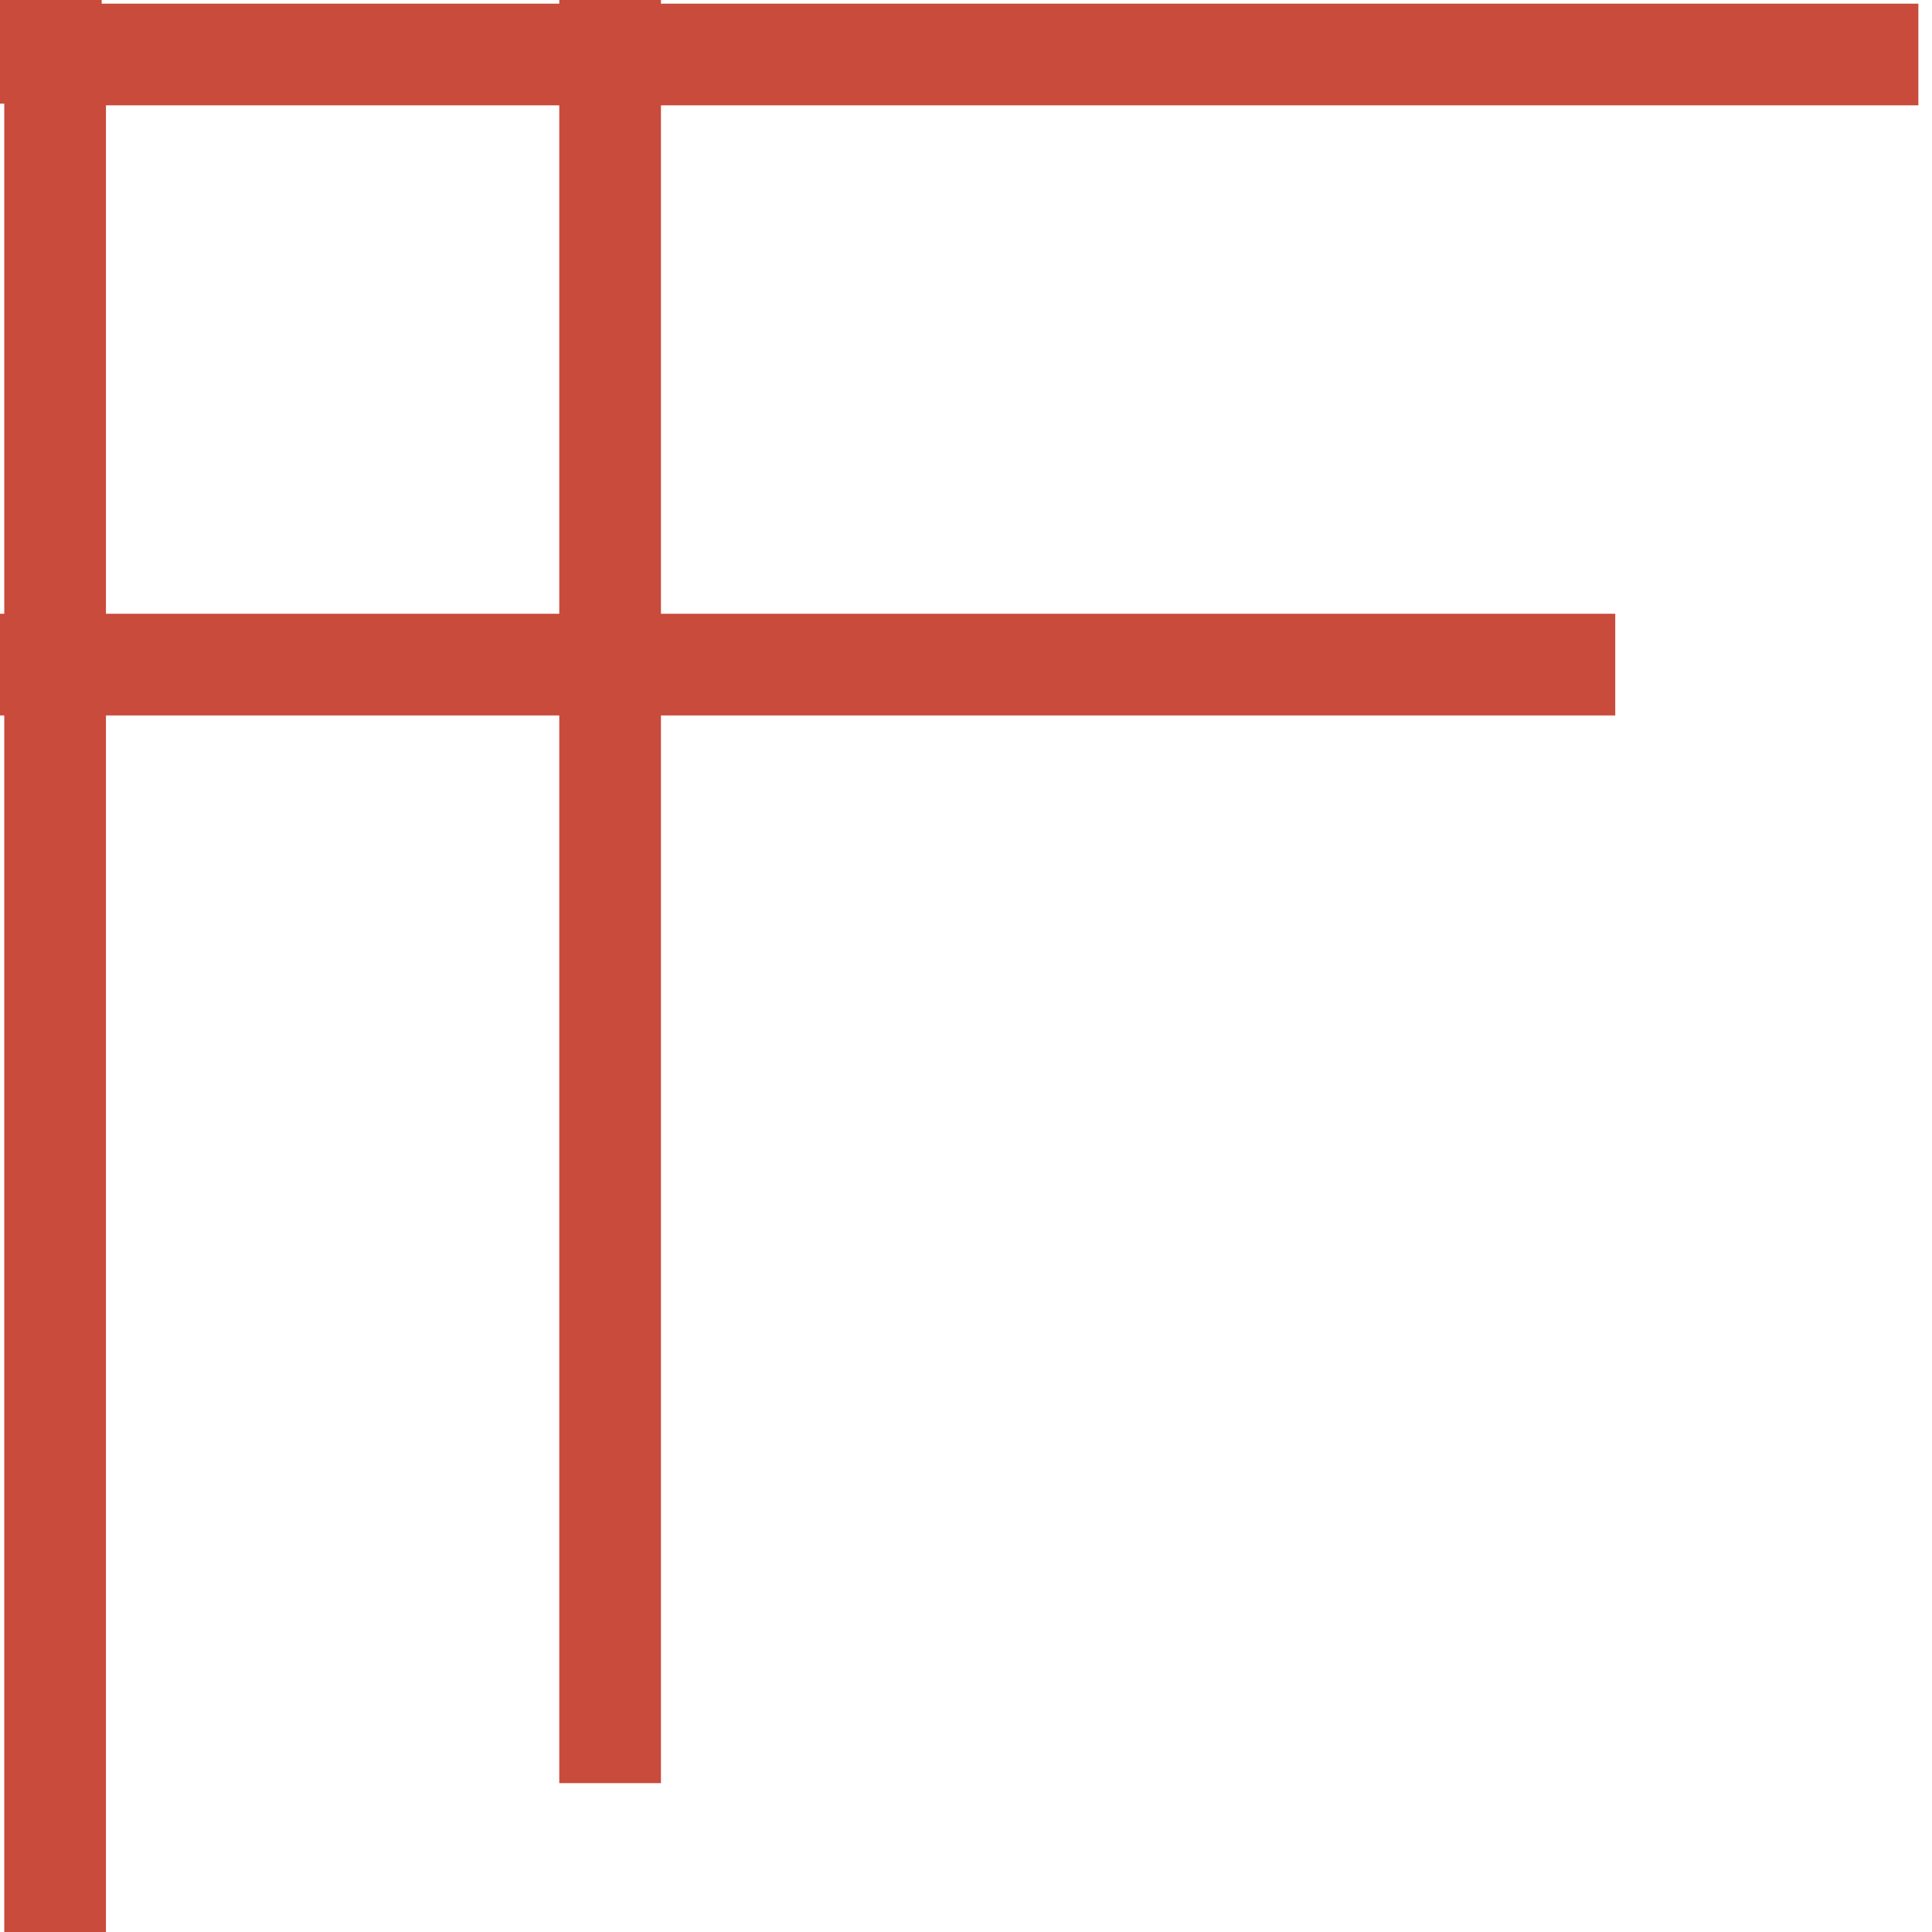
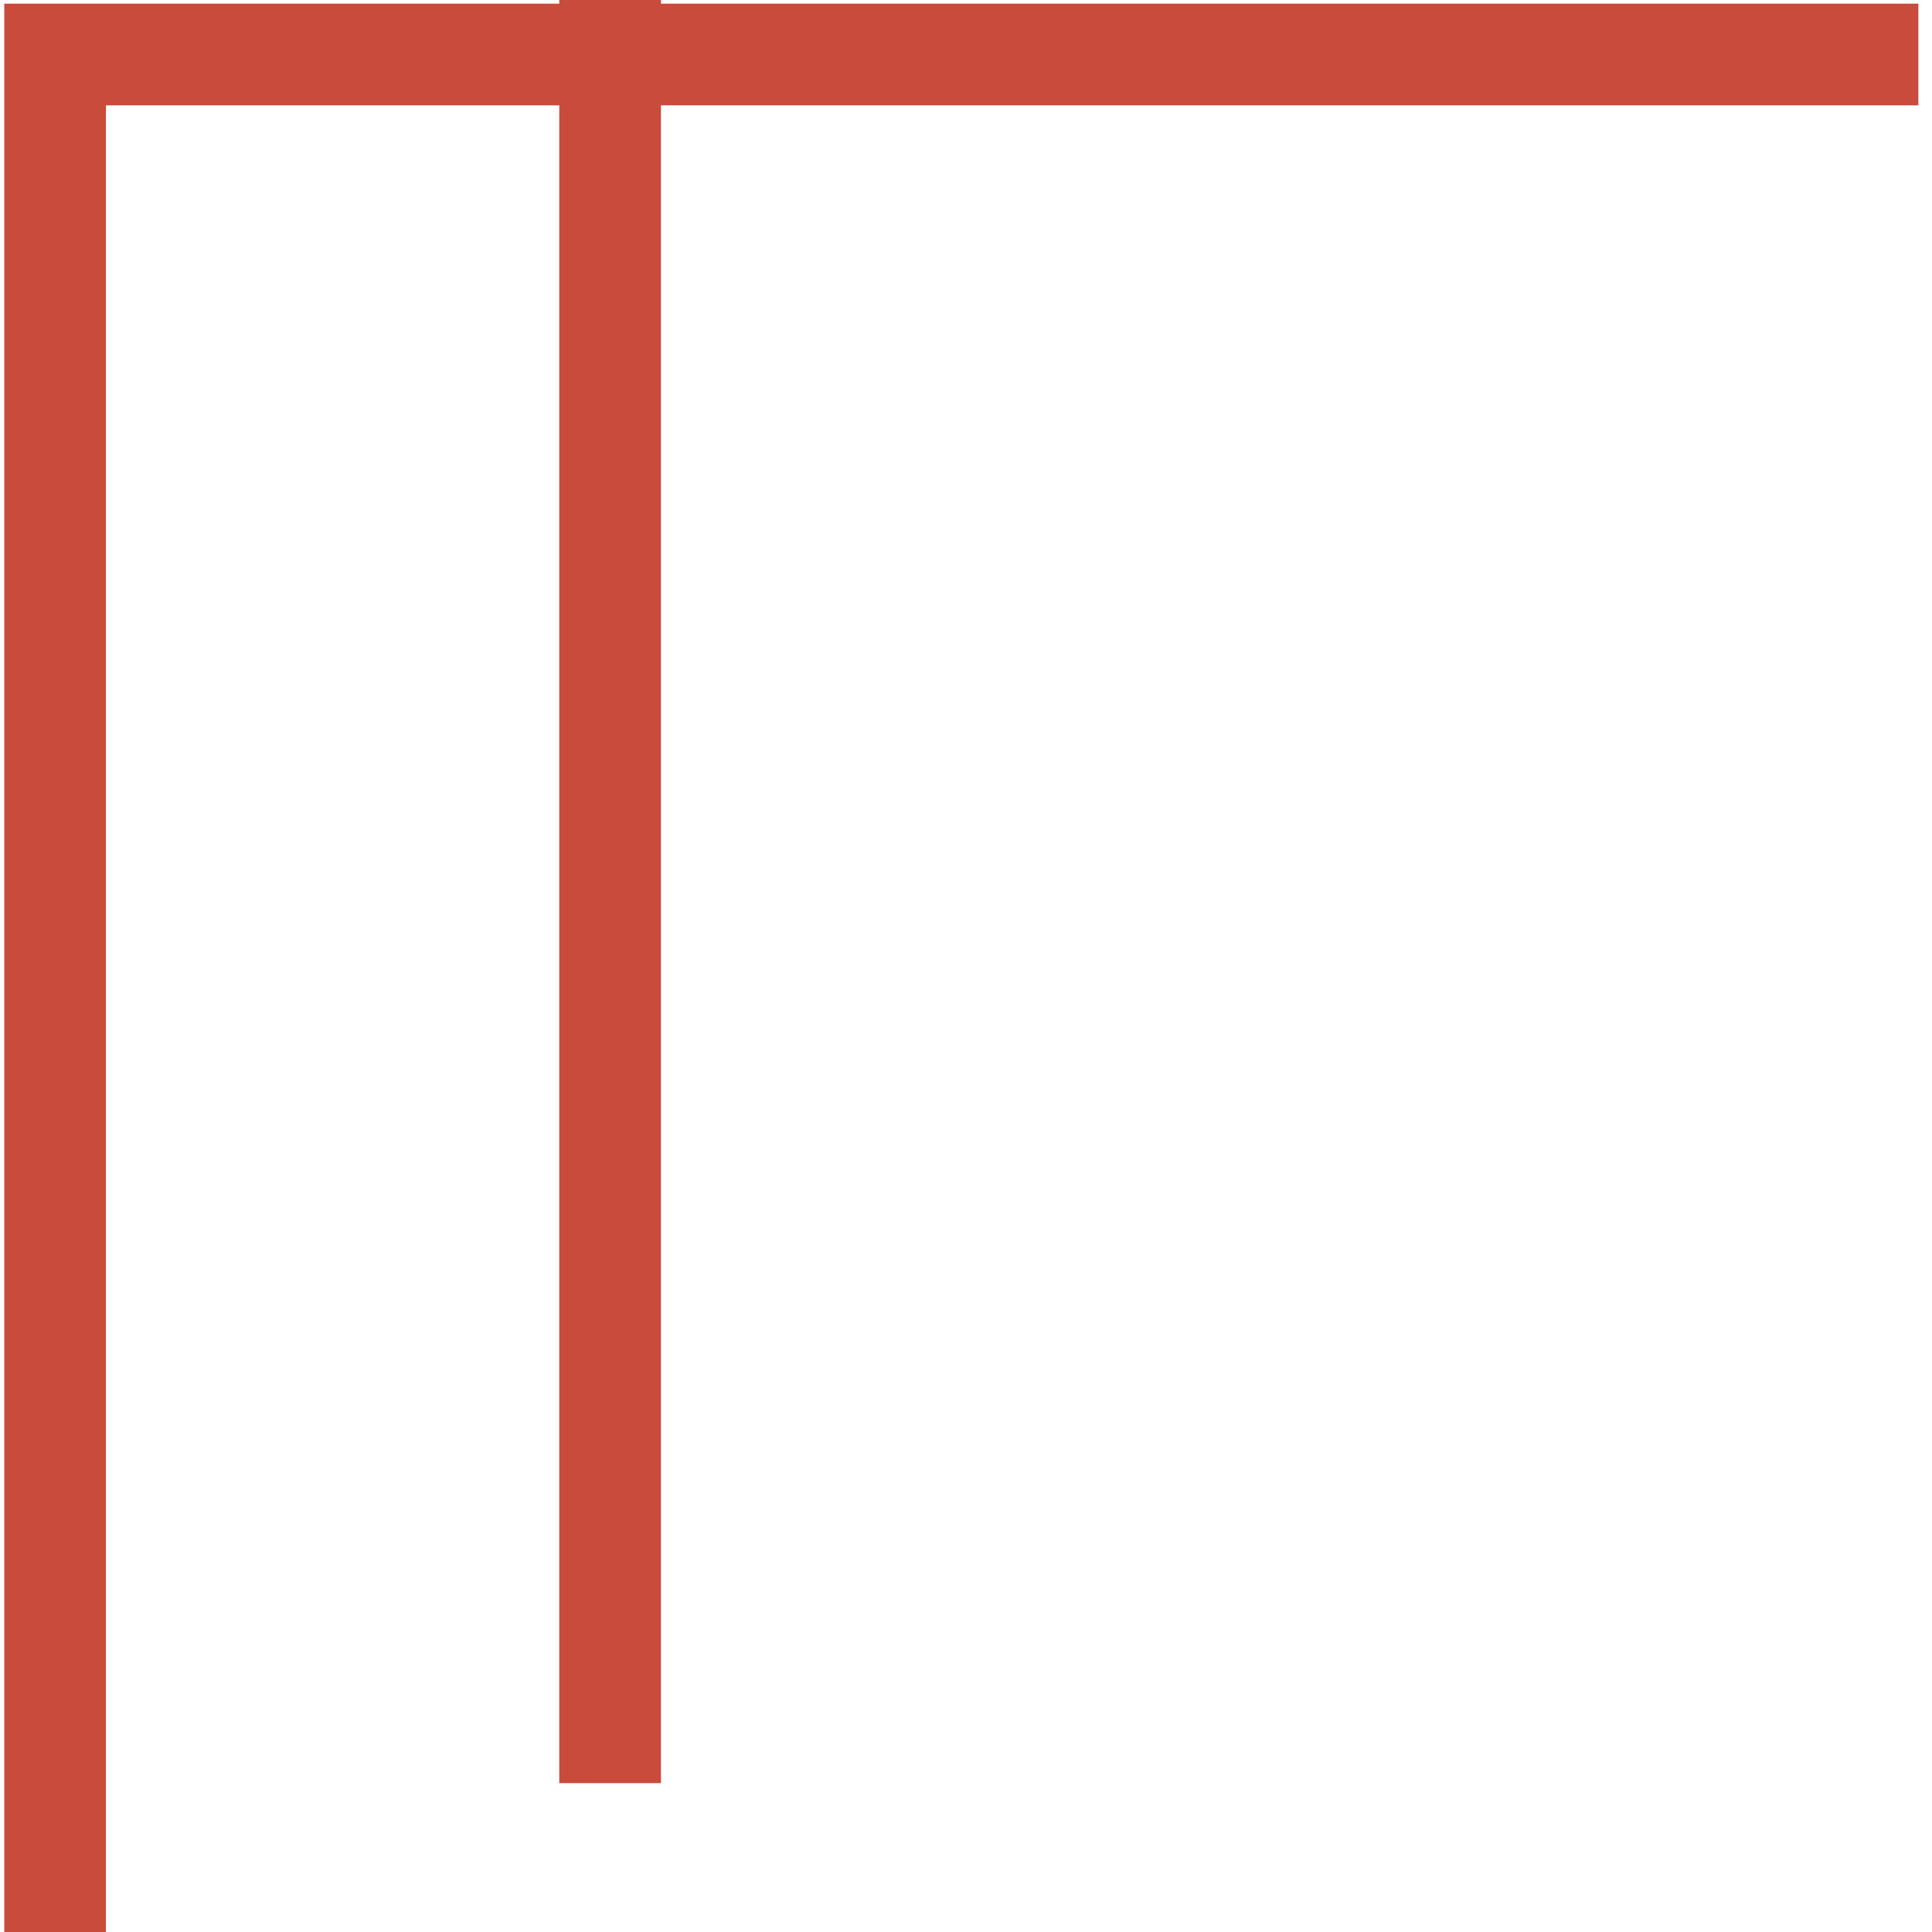
<svg xmlns="http://www.w3.org/2000/svg" width="19px" height="19px" viewBox="0 0 19 19" version="1.1">
  <title>编组 24备份 2</title>
  <g id="页面-1" stroke="none" stroke-width="1" fill="none" fill-rule="evenodd">
    <g id="端午单个样式" transform="translate(-353, -2882)" stroke="#C84B3C">
      <g id="编组-25" transform="translate(2.542, 2601.321)">
        <g id="编组-24" transform="translate(1, 1)">
-           <line x1="1.833" y1="286.215" x2="365.343" y2="286.215" id="路径-111备份" />
          <line x1="355.458" y1="3.215" x2="355.458" y2="297.215" id="路径-112备份" />
-           <path d="M349.958,18.197 L349.958,280.198 L17.958,280.198 L17.958,18.197 L349.958,18.197 Z" id="矩形" />
          <polyline id="路径-113备份" transform="translate(359.162, 290.215) scale(1, -1) translate(-359.162, -290.215) " points="350 280.215 350 300.215 368.324 300.215" />
        </g>
      </g>
    </g>
  </g>
</svg>